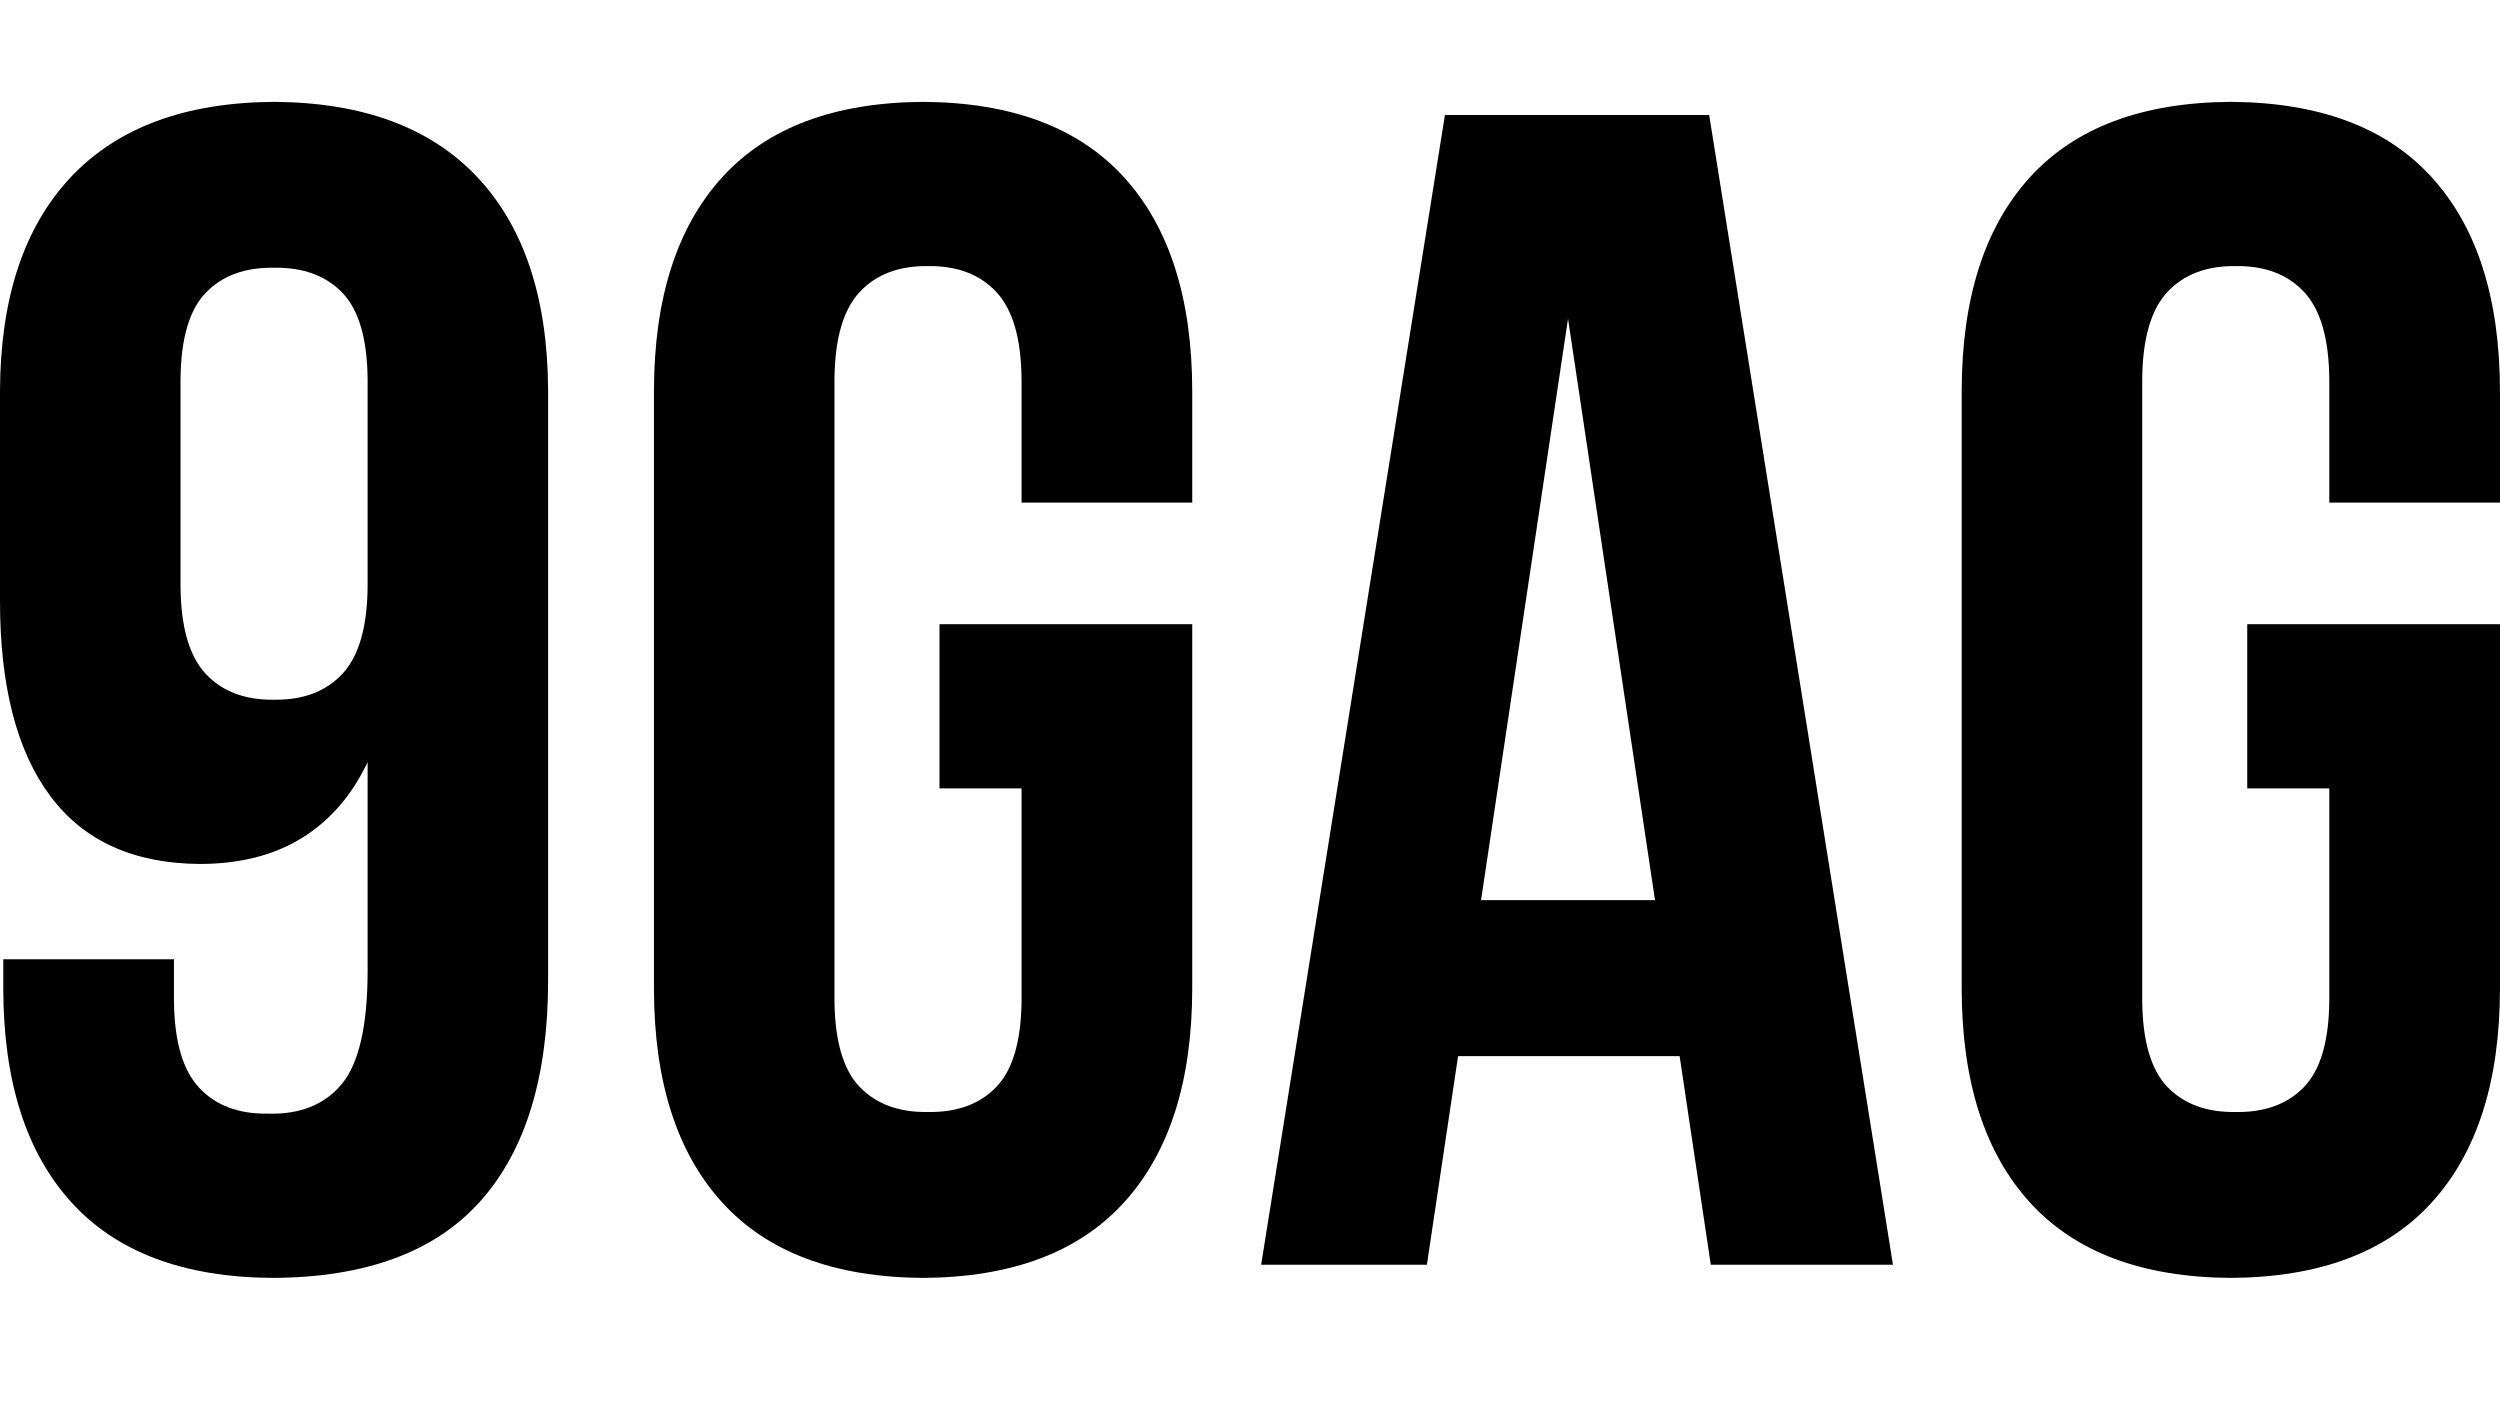
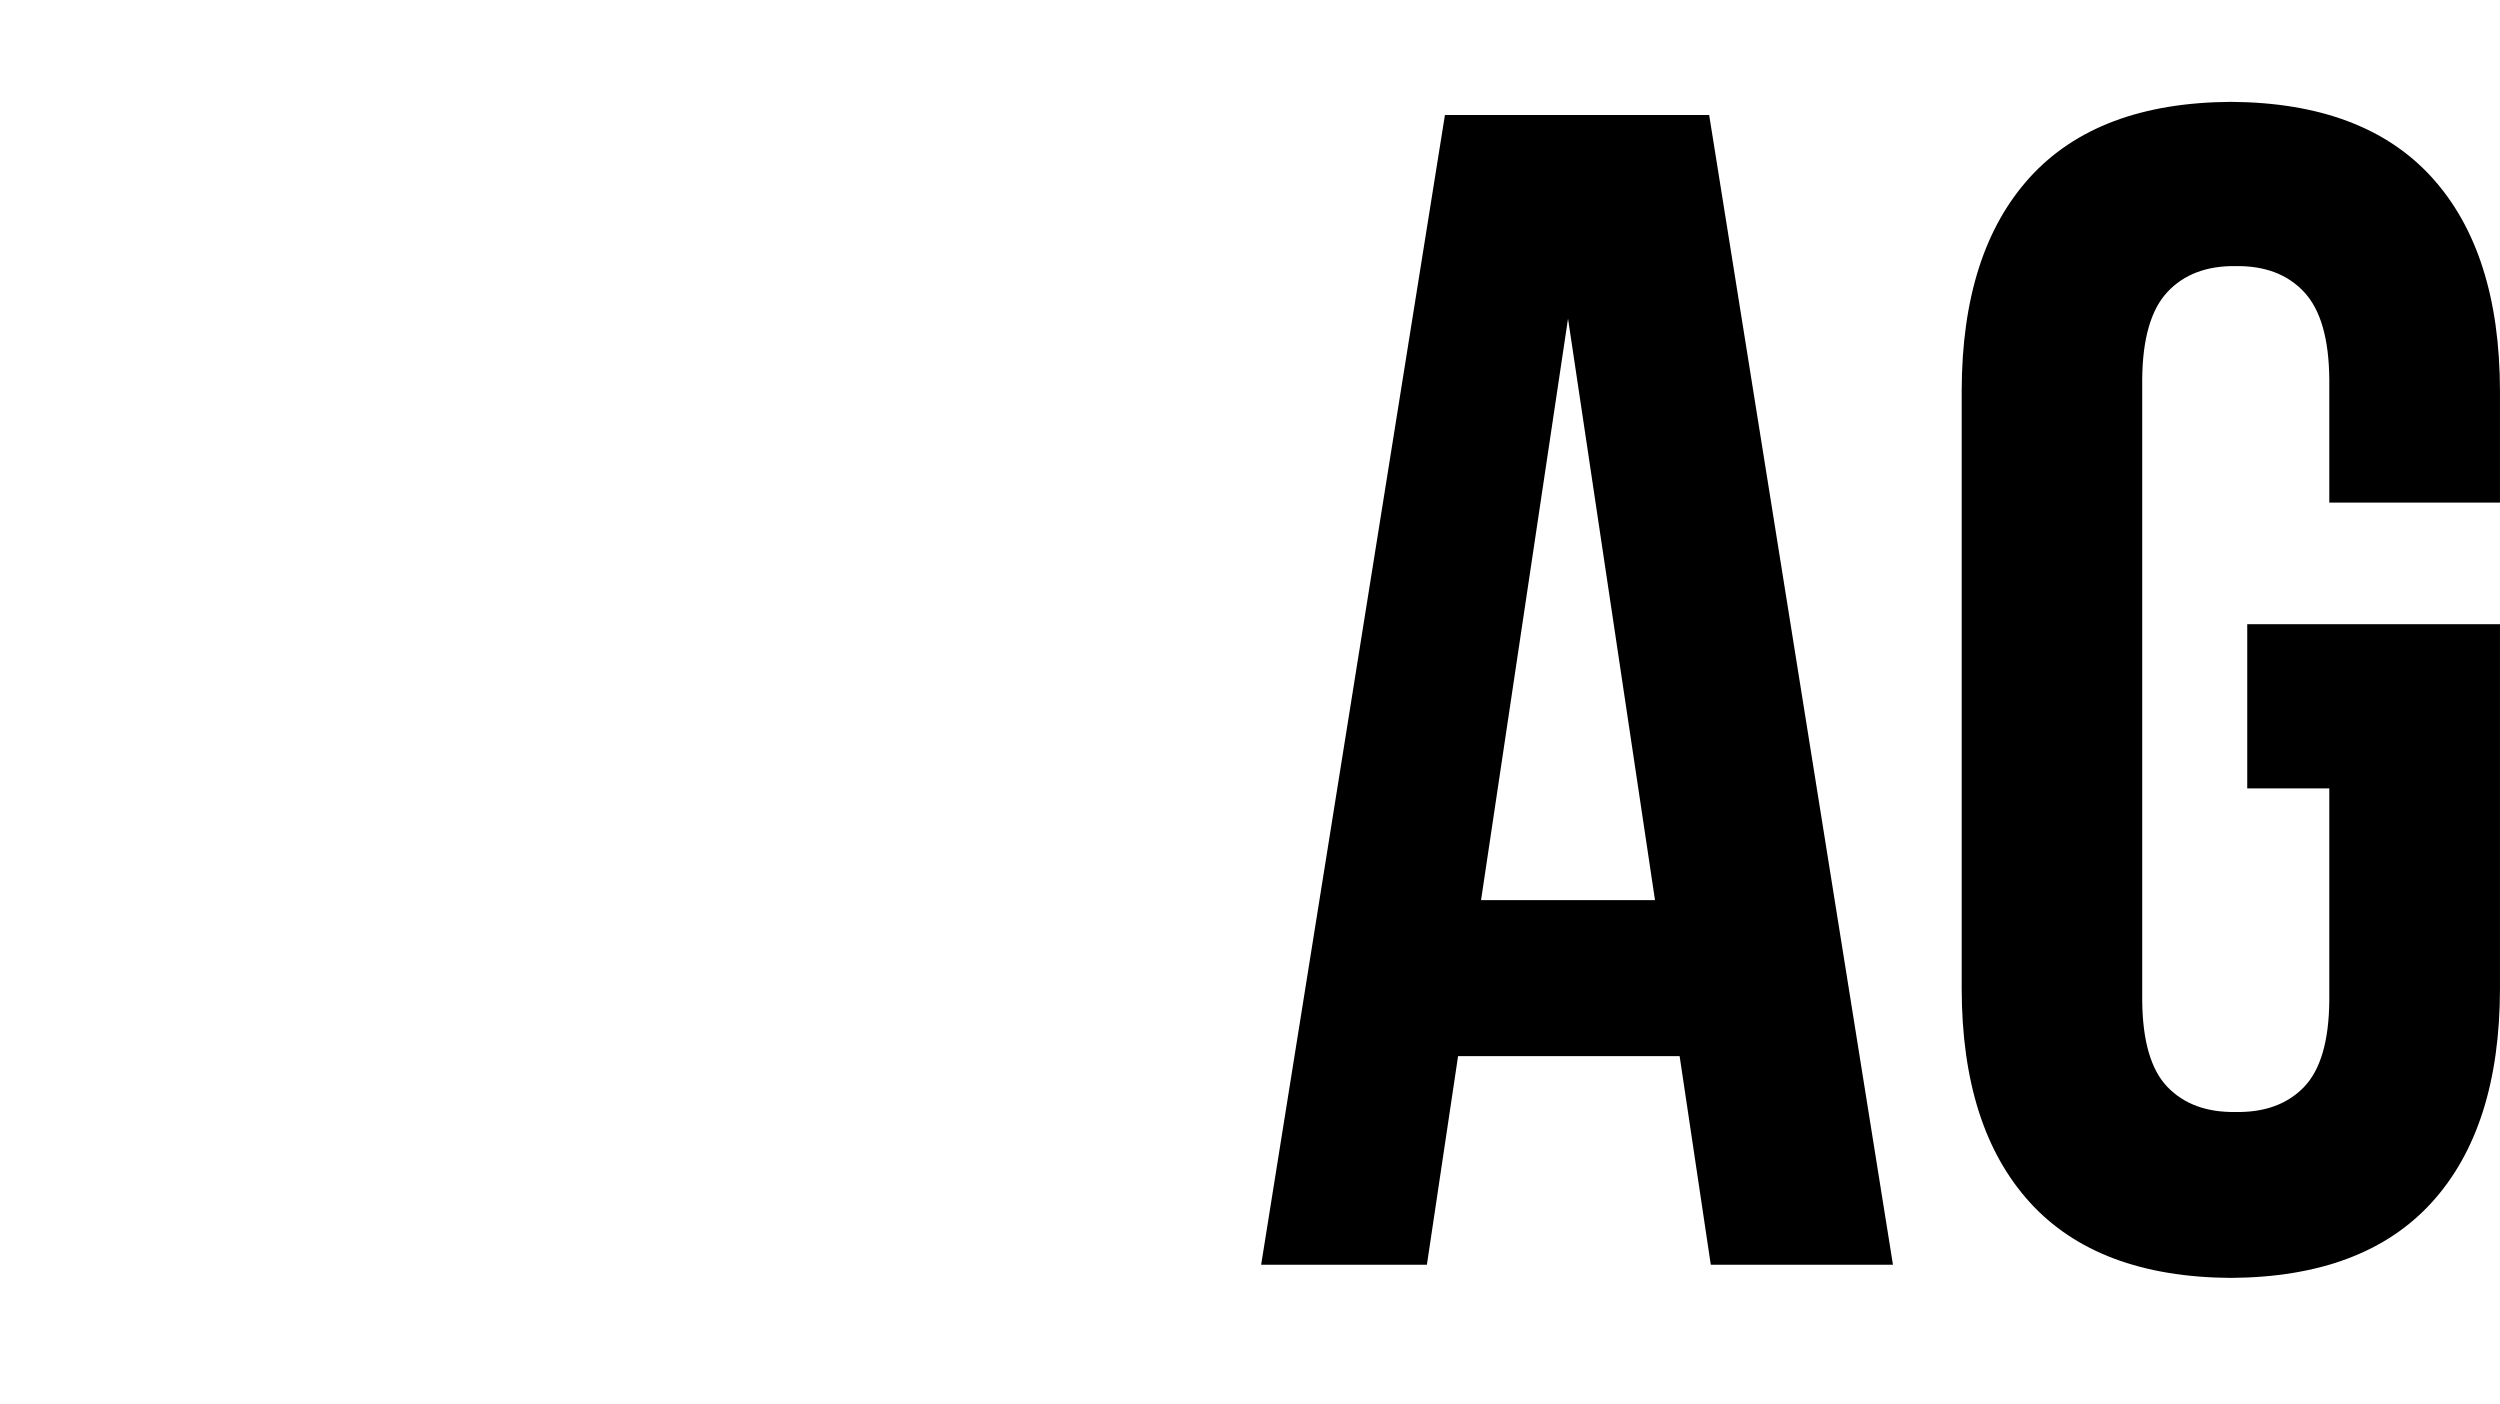
<svg xmlns="http://www.w3.org/2000/svg" width="114" height="64" viewBox="0 0 114 64" fill="none">
-   <path d="M24.994 17.827C24.979 13.607 23.906 10.362 21.777 8.09C19.647 5.818 16.554 4.67 12.497 4.645C8.441 4.67 5.348 5.818 3.218 8.09C1.088 10.362 0.016 13.607 0 17.827V27.414C0.001 31.288 0.765 34.25 2.292 36.298C3.818 38.347 6.097 39.38 9.13 39.397C10.963 39.391 12.516 38.992 13.788 38.199C15.06 37.406 16.052 36.258 16.763 34.754V44.341C16.755 46.804 16.359 48.505 15.575 49.443C14.791 50.381 13.665 50.827 12.198 50.782C10.874 50.8 9.836 50.407 9.083 49.602C8.33 48.797 7.946 47.468 7.932 45.614V43.741H0.15V45.09C0.156 49.309 1.191 52.554 3.255 54.826C5.319 57.098 8.375 58.247 12.422 58.272C16.679 58.256 19.84 57.089 21.908 54.77C23.975 52.451 25.004 49.075 24.994 44.64V17.827ZM12.497 31.907C11.174 31.926 10.135 31.533 9.382 30.728C8.629 29.923 8.246 28.593 8.232 26.739V17.302C8.246 15.452 8.629 14.135 9.382 13.351C10.135 12.568 11.174 12.188 12.497 12.209C13.821 12.187 14.859 12.568 15.612 13.351C16.365 14.135 16.749 15.452 16.763 17.302V26.739C16.749 28.593 16.365 29.923 15.612 30.728C14.859 31.533 13.821 31.926 12.497 31.907Z" fill="black" />
-   <path d="M42.841 35.952H46.583V45.614C46.569 47.465 46.185 48.781 45.432 49.565C44.679 50.348 43.641 50.729 42.318 50.707C40.994 50.729 39.956 50.348 39.203 49.565C38.45 48.781 38.066 47.465 38.052 45.614V17.302C38.066 15.449 38.45 14.119 39.203 13.314C39.956 12.509 40.994 12.116 42.318 12.134C43.641 12.116 44.679 12.509 45.432 13.314C46.185 14.119 46.569 15.449 46.583 17.302V22.92H54.366V17.827C54.36 13.607 53.324 10.362 51.26 8.09C49.196 5.818 46.14 4.67 42.093 4.645C38.046 4.67 34.99 5.818 32.926 8.09C30.862 10.362 29.826 13.607 29.82 17.827V45.09C29.826 49.309 30.862 52.554 32.926 54.826C34.99 57.098 38.046 58.247 42.093 58.272C46.14 58.247 49.196 57.098 51.26 54.826C53.324 52.554 54.36 49.309 54.366 45.09V28.462H42.841V35.952Z" fill="black" />
  <path d="M77.938 5.244H65.889L57.508 57.673H65.066L66.488 48.161H76.591L78.012 57.673H86.319L77.938 5.244ZM71.502 14.531L75.468 41.045H67.536L71.502 14.531Z" fill="black" />
  <path d="M102.474 35.952H106.216V45.614C106.202 47.465 105.818 48.781 105.065 49.565C104.312 50.348 103.274 50.729 101.95 50.707C100.627 50.729 99.588 50.348 98.835 49.565C98.082 48.781 97.699 47.465 97.685 45.614V17.302C97.699 15.449 98.082 14.119 98.835 13.314C99.588 12.509 100.627 12.116 101.95 12.134C103.274 12.116 104.312 12.509 105.065 13.314C105.818 14.119 106.202 15.449 106.216 17.302V22.92H113.999V17.827C113.992 13.607 112.957 10.362 110.893 8.09C108.829 5.818 105.773 4.67 101.726 4.645C97.679 4.67 94.623 5.818 92.559 8.09C90.495 10.362 89.459 13.607 89.453 17.827V45.09C89.459 49.309 90.495 52.554 92.559 54.826C94.623 57.098 97.679 58.247 101.726 58.272C105.773 58.247 108.829 57.098 110.893 54.826C112.957 52.554 113.992 49.309 113.999 45.09V28.462H102.474V35.952Z" fill="black" />
</svg>